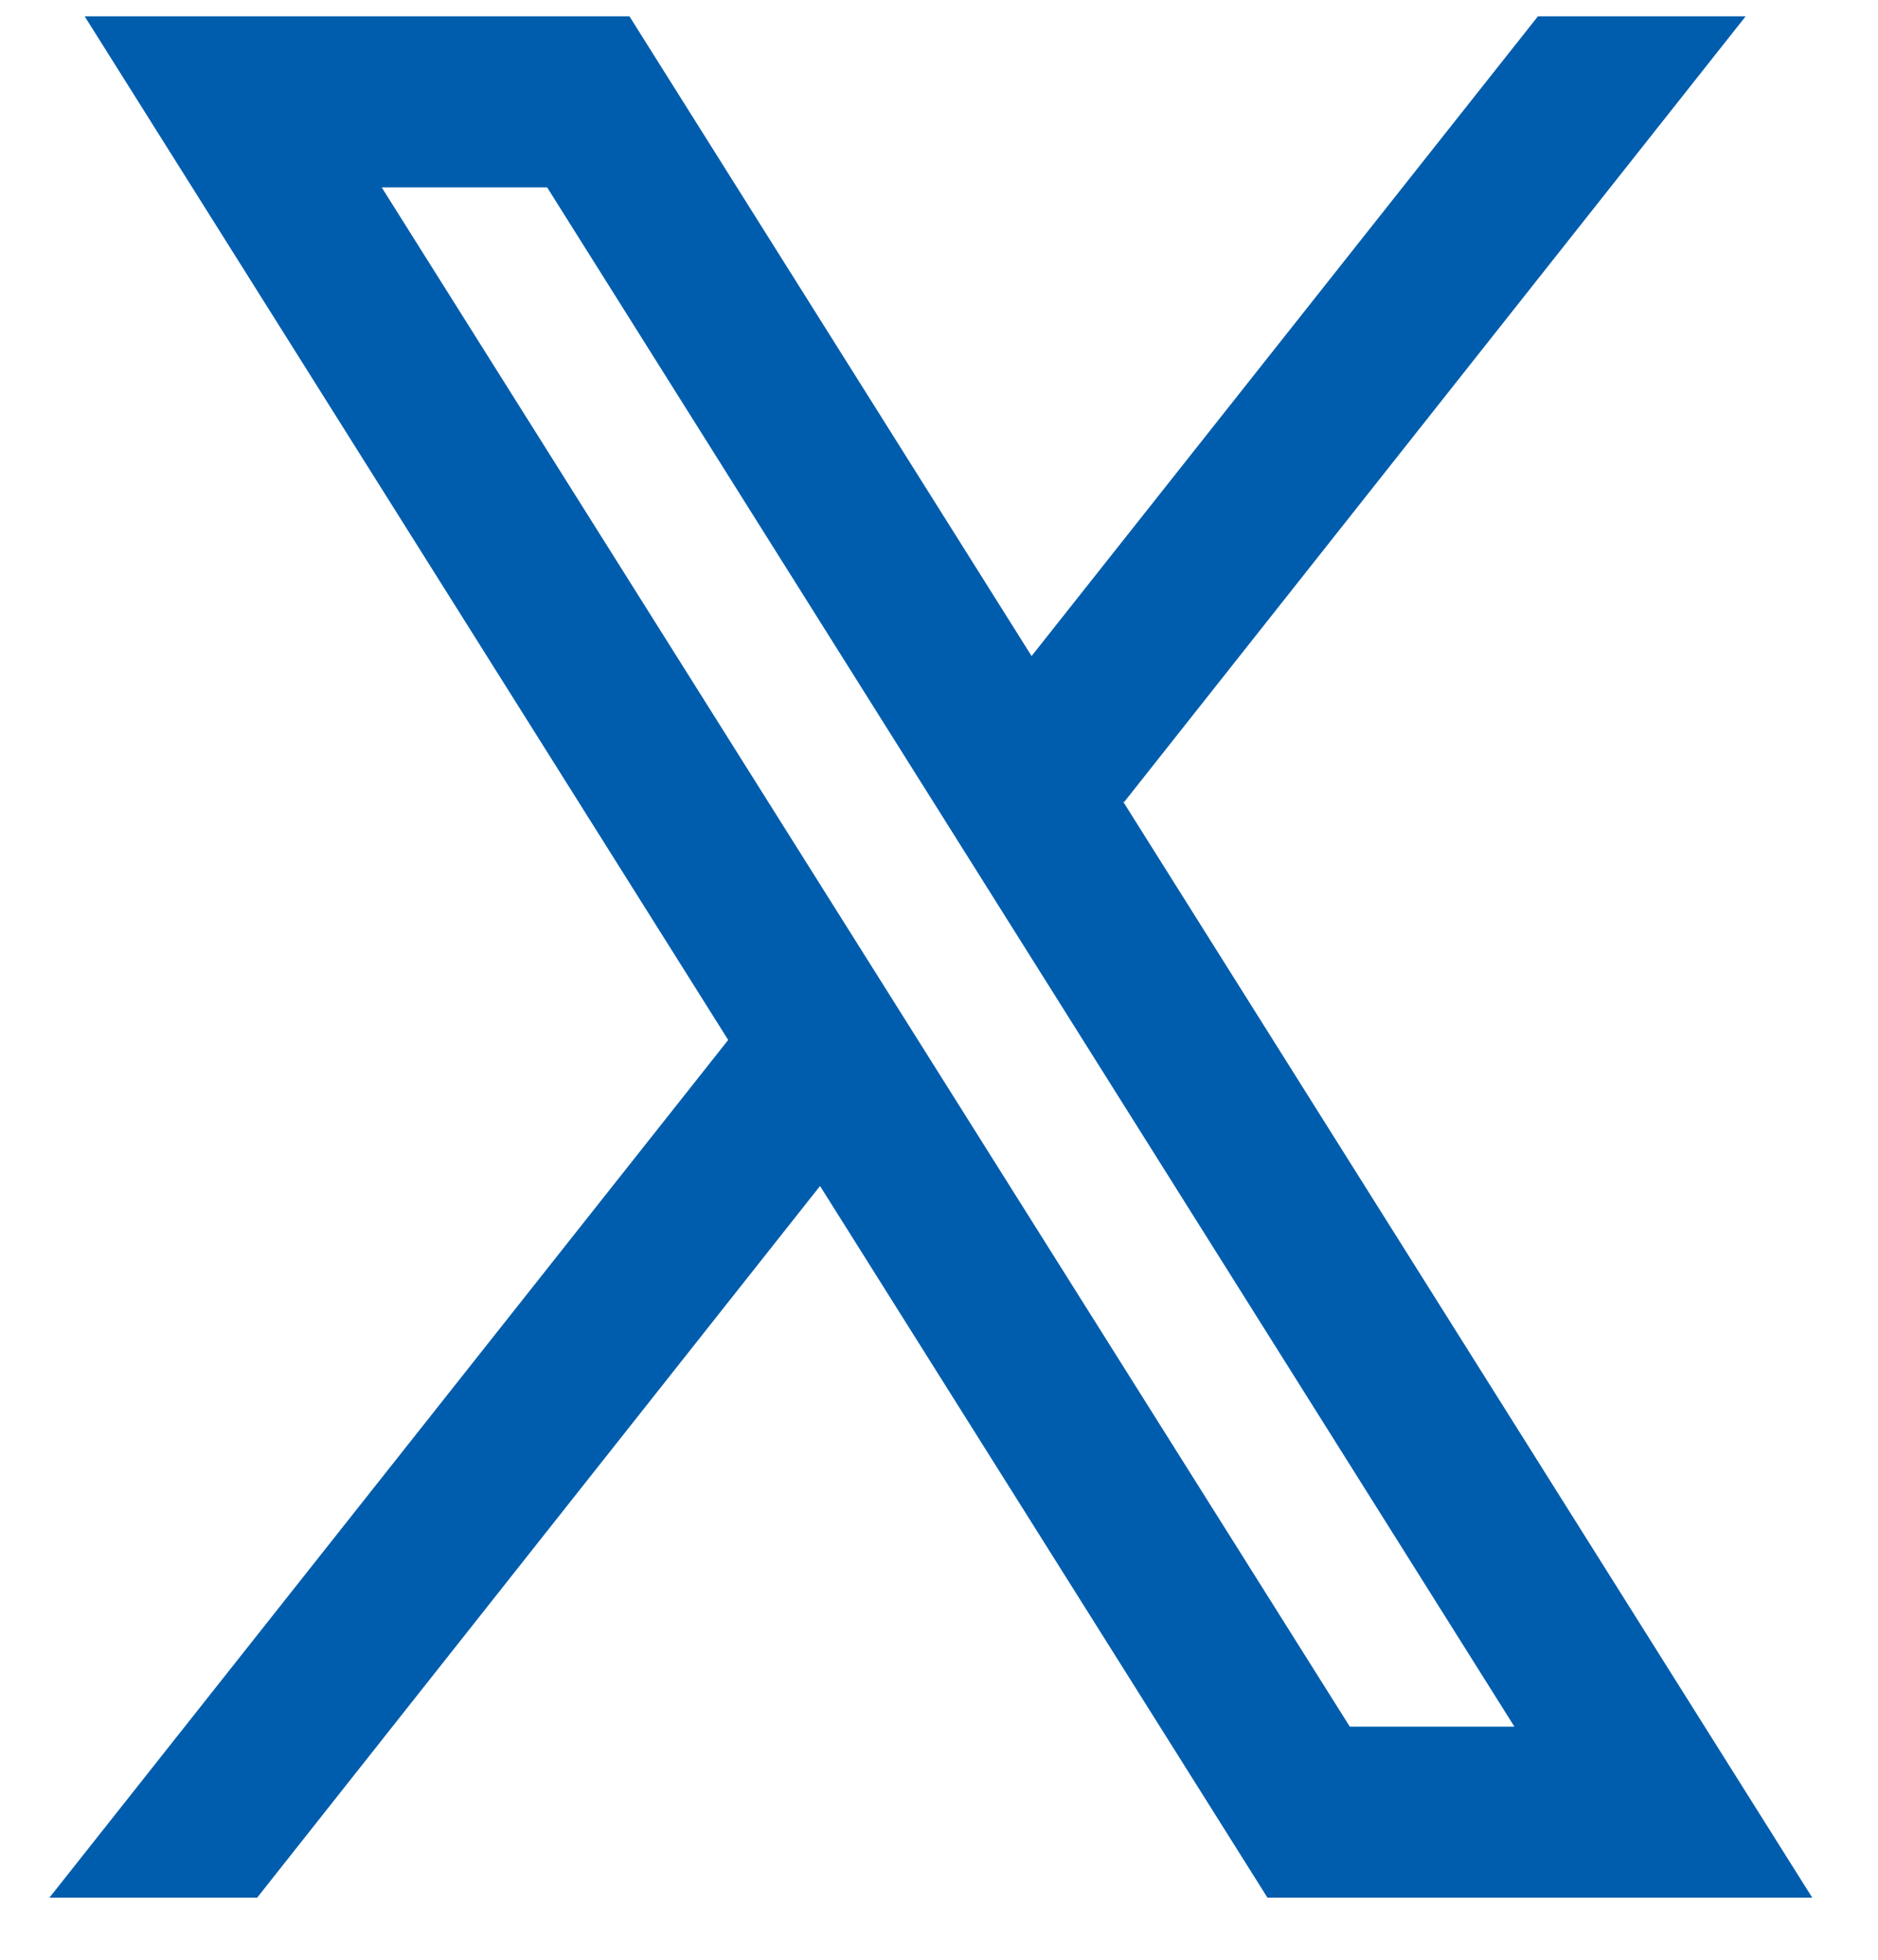
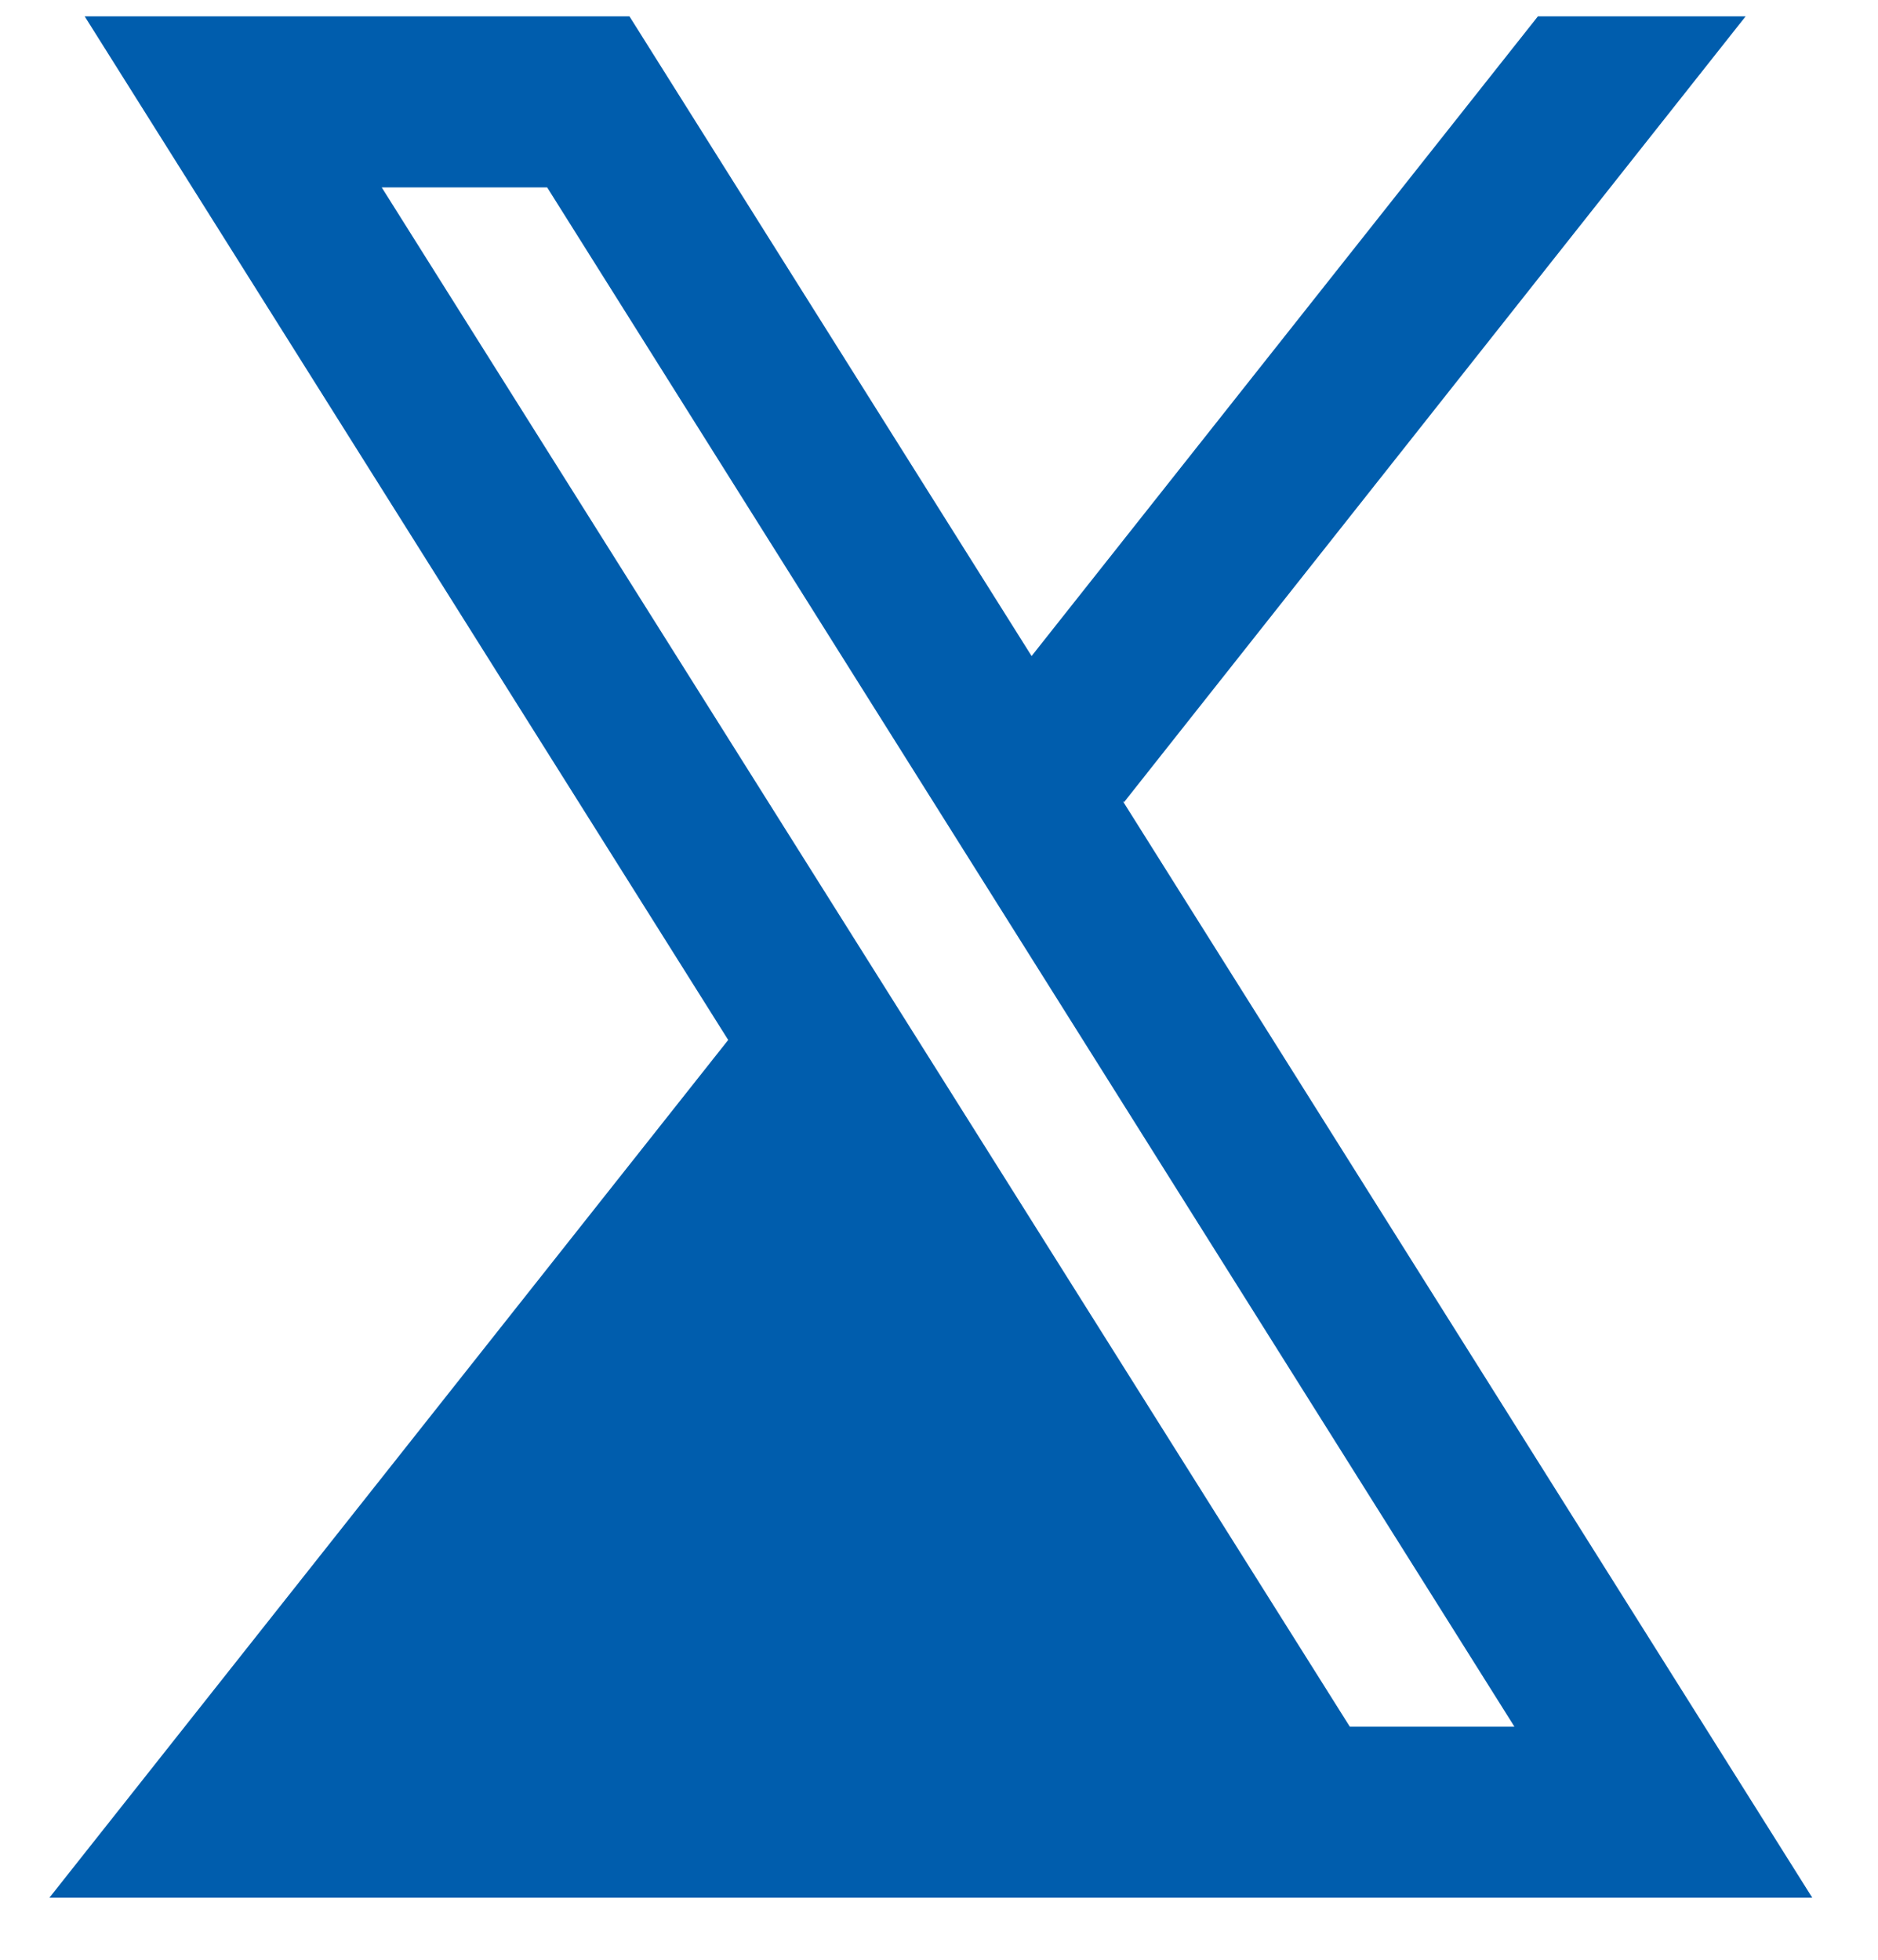
<svg xmlns="http://www.w3.org/2000/svg" width="23" height="24" viewBox="0 0 23 24" fill="none">
-   <path d="M22.195 23.24L13.752 9.812L13.766 9.824L21.379 0.2H18.835L12.634 8.034L7.709 0.2H1.037L8.919 12.737L8.918 12.736L0.605 23.24H3.149L10.043 14.524L15.523 23.24H22.195ZM6.701 2.295L18.547 21.145H16.531L4.675 2.295H6.701Z" fill="#005DAD" />
+   <path d="M22.195 23.24L13.752 9.812L13.766 9.824L21.379 0.2H18.835L12.634 8.034L7.709 0.2H1.037L8.919 12.737L8.918 12.736L0.605 23.24H3.149L15.523 23.24H22.195ZM6.701 2.295L18.547 21.145H16.531L4.675 2.295H6.701Z" fill="#005DAD" />
</svg>